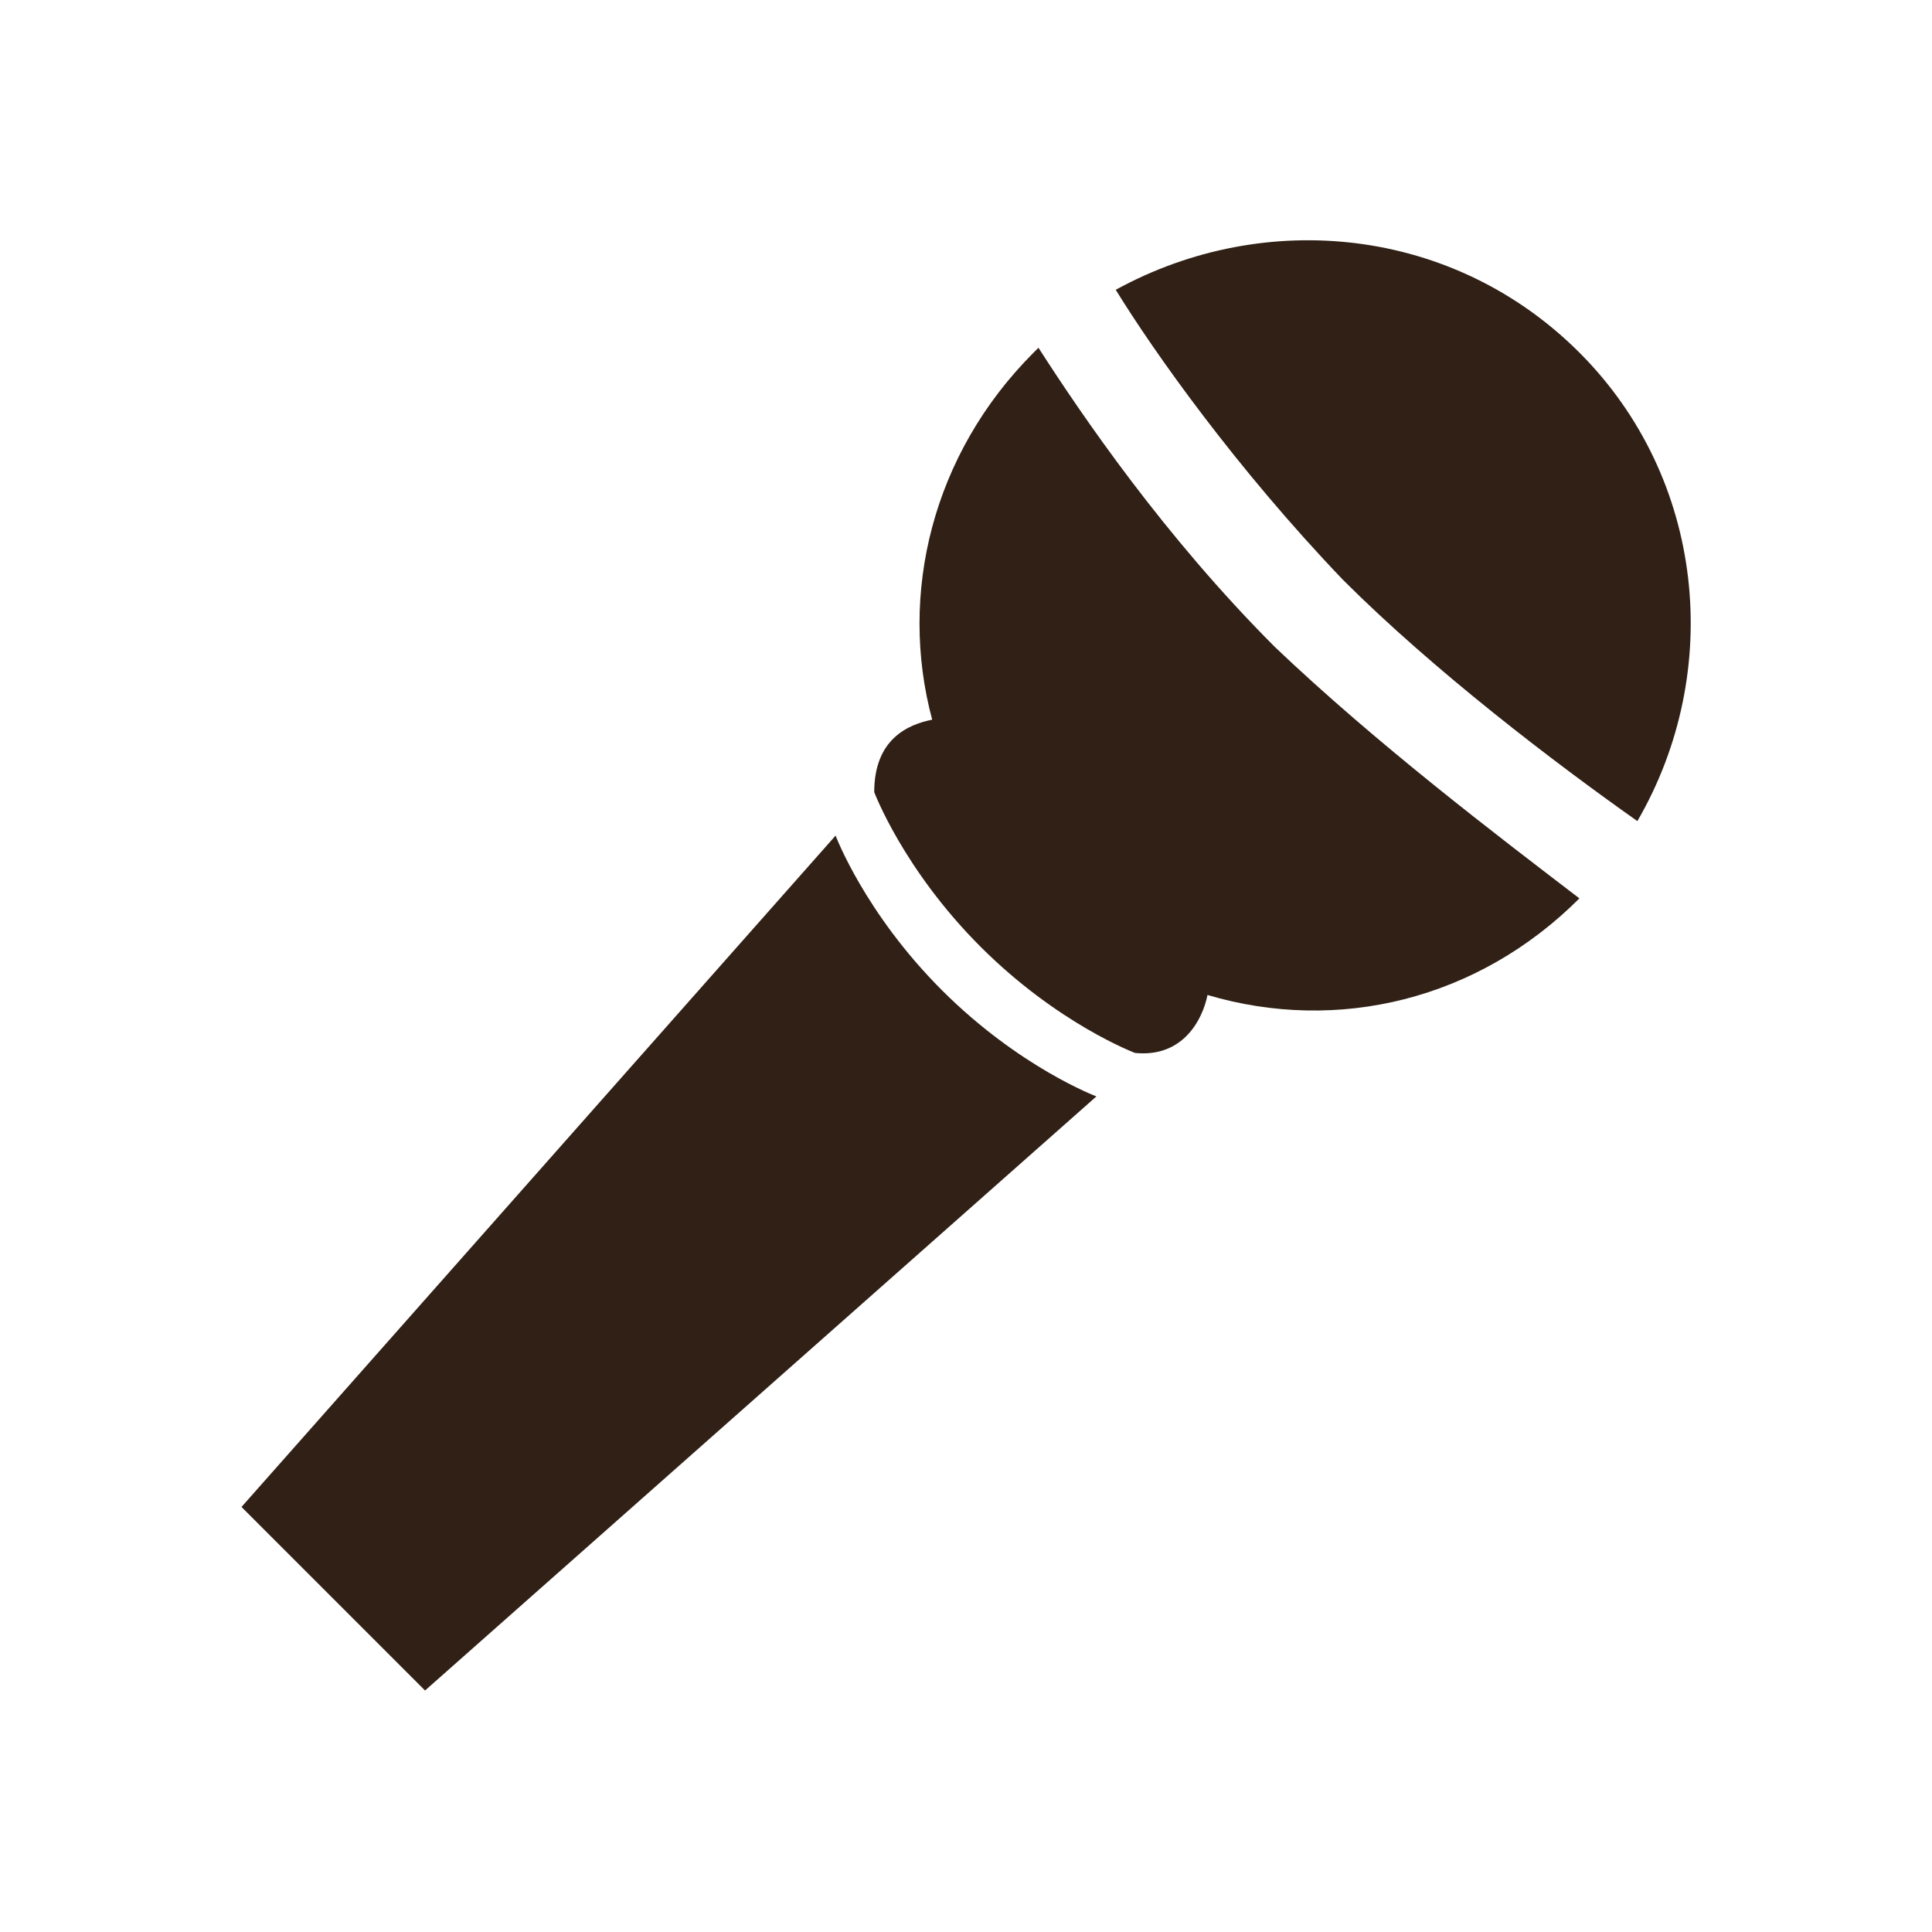
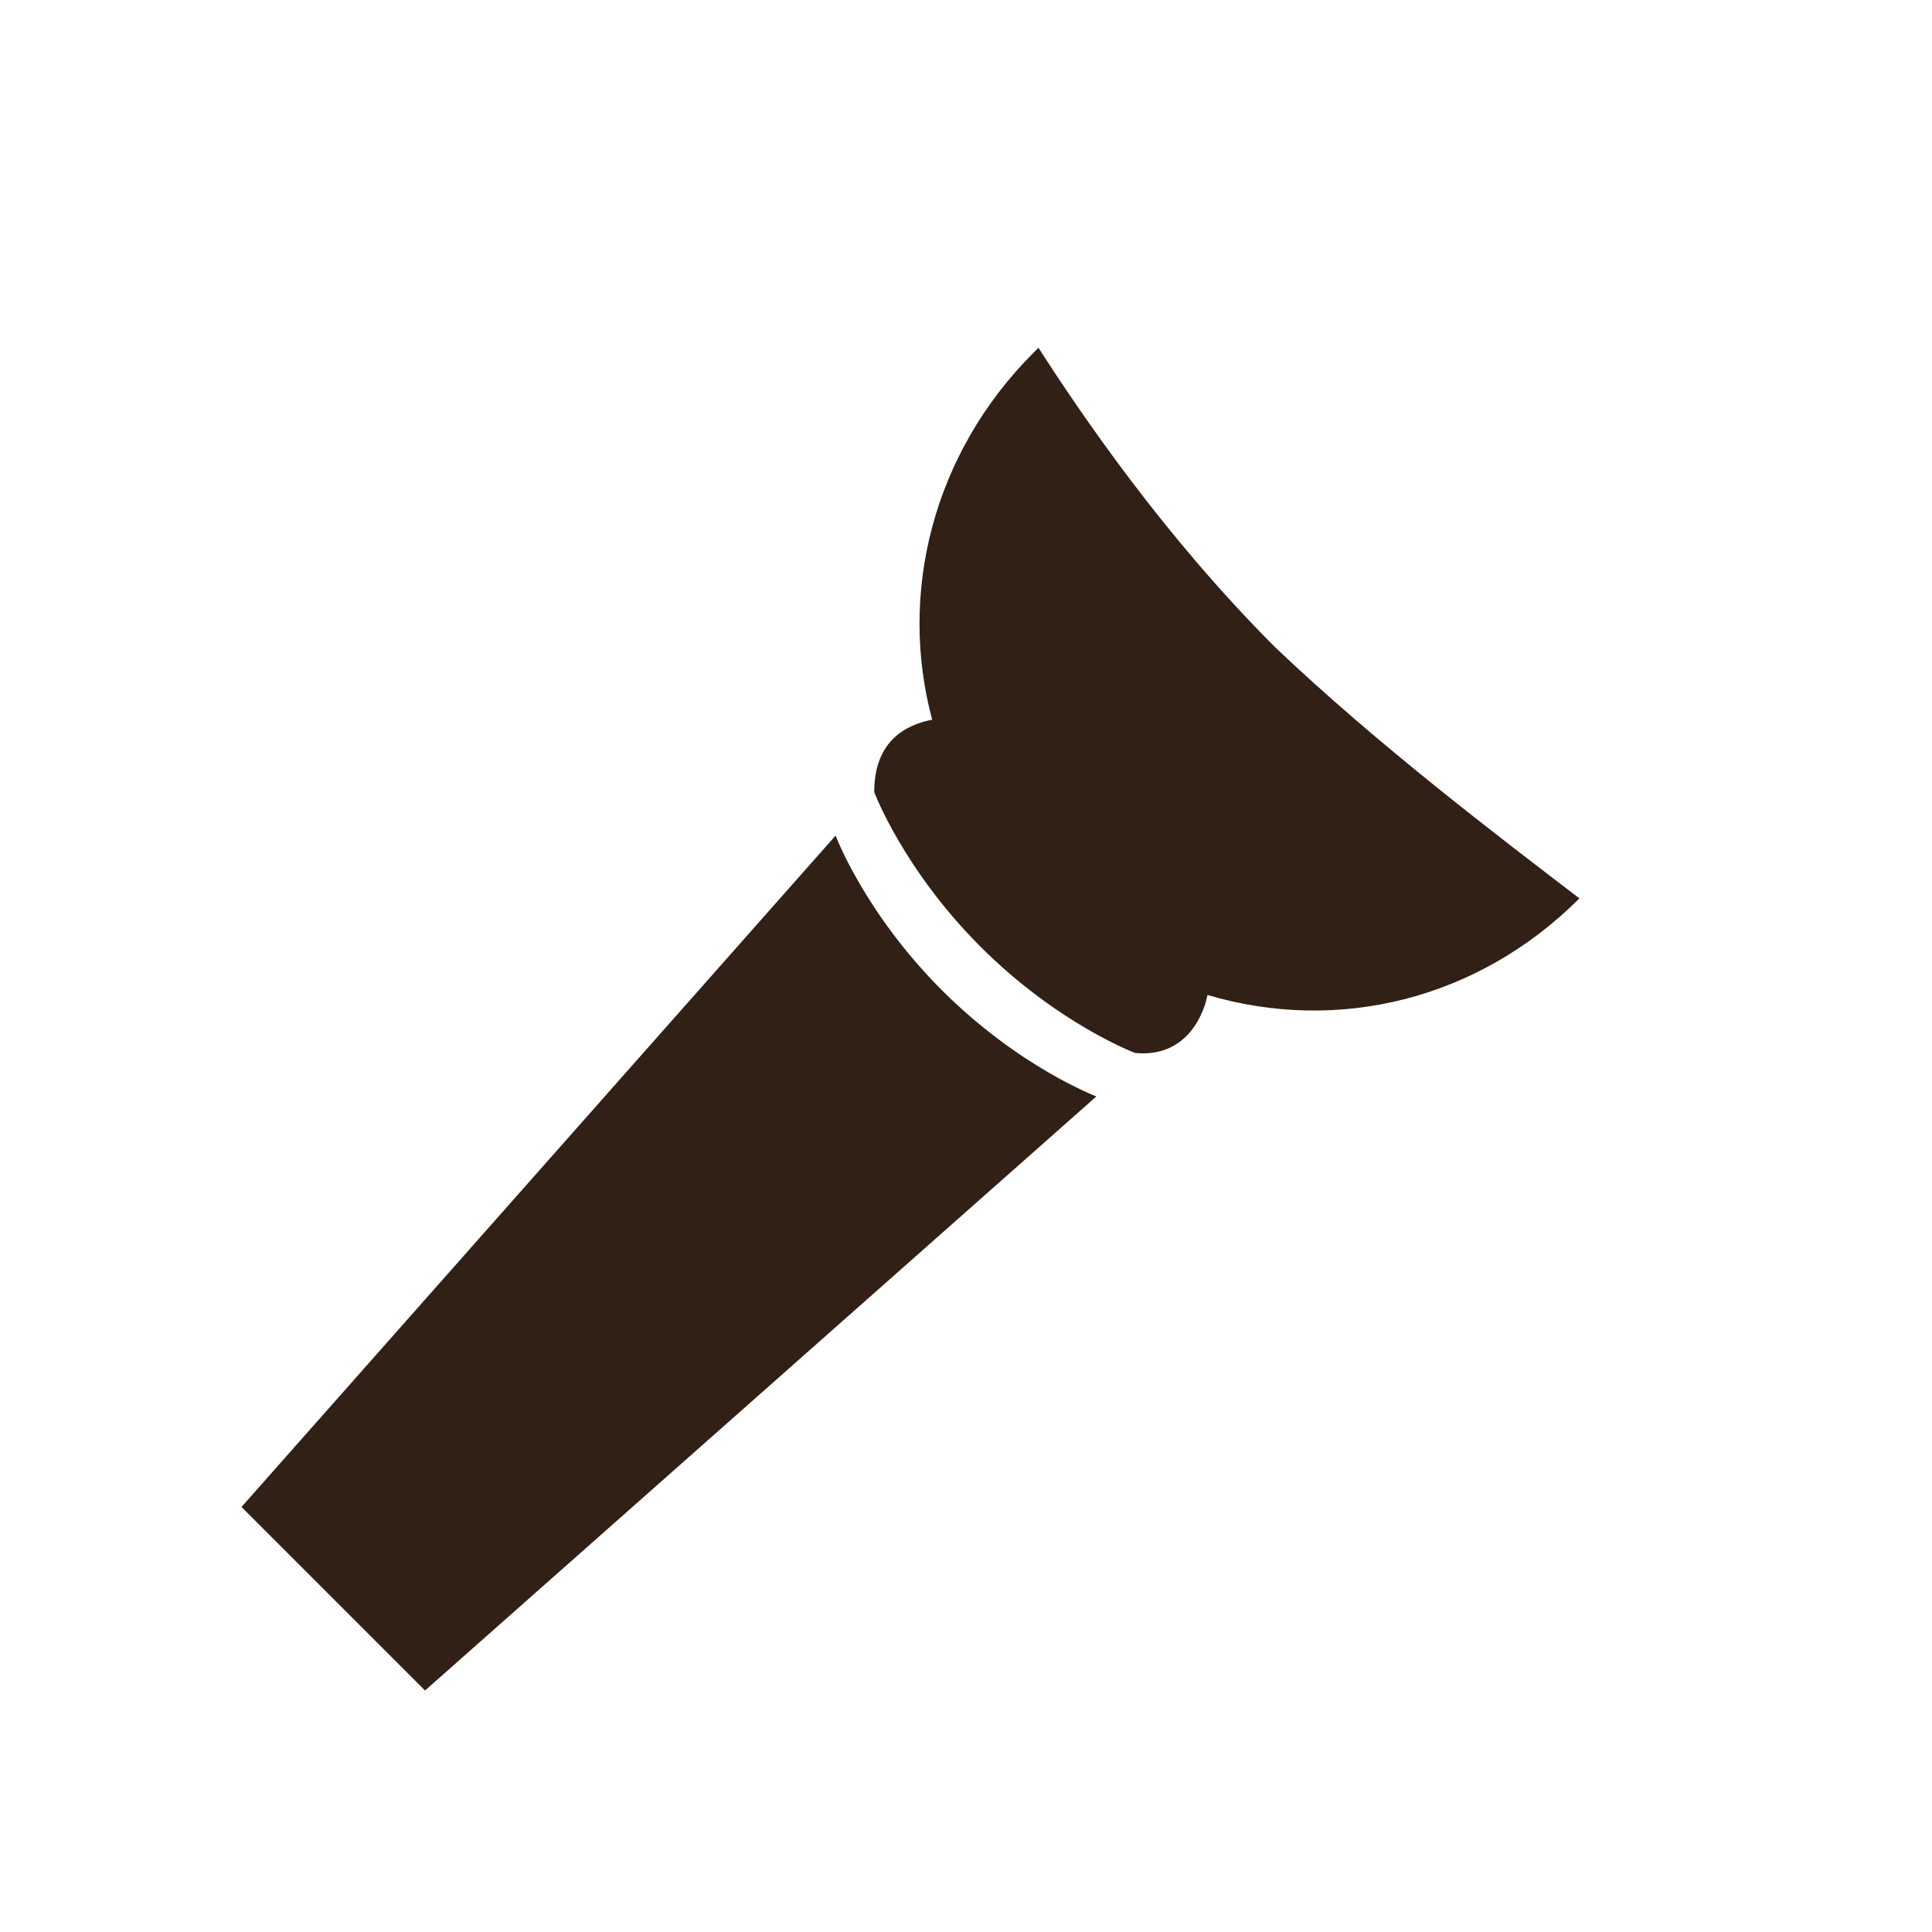
<svg xmlns="http://www.w3.org/2000/svg" version="1.1" id="レイヤー_1" x="0px" y="0px" viewBox="0 0 40 40" style="enable-background:new 0 0 40 40;" xml:space="preserve">
  <style type="text/css">
	.st0{fill:#302015;}
</style>
  <g>
    <g>
      <path class="st0" d="M17.3,17.3L5,31.2l1.9,1.9l0,0L8.8,35l13.9-12.3c0,0-1.6-0.6-3.2-2.2S17.3,17.3,17.3,17.3z" />
-       <path class="st0" d="M33.9,17c1.8-3.1,1.4-7.1-1.2-9.7s-6.5-3-9.6-1.3c0.8,1.3,2.5,3.7,4.7,6C29.7,13.9,32.2,15.8,33.9,17z" />
      <path class="st0" d="M32.7,18.6L32.7,18.6c-1.7-1.3-4.2-3.2-6.3-5.2c-2.3-2.3-4-4.8-4.9-6.2l-0.1,0.1c-2.1,2.1-2.8,5-2.1,7.6    c-0.5,0.1-1.2,0.4-1.2,1.5c0,0,0.6,1.6,2.2,3.2s3.2,2.2,3.2,2.2c1,0.1,1.4-0.7,1.5-1.2C27.7,21.4,30.6,20.7,32.7,18.6z" />
    </g>
  </g>
</svg>